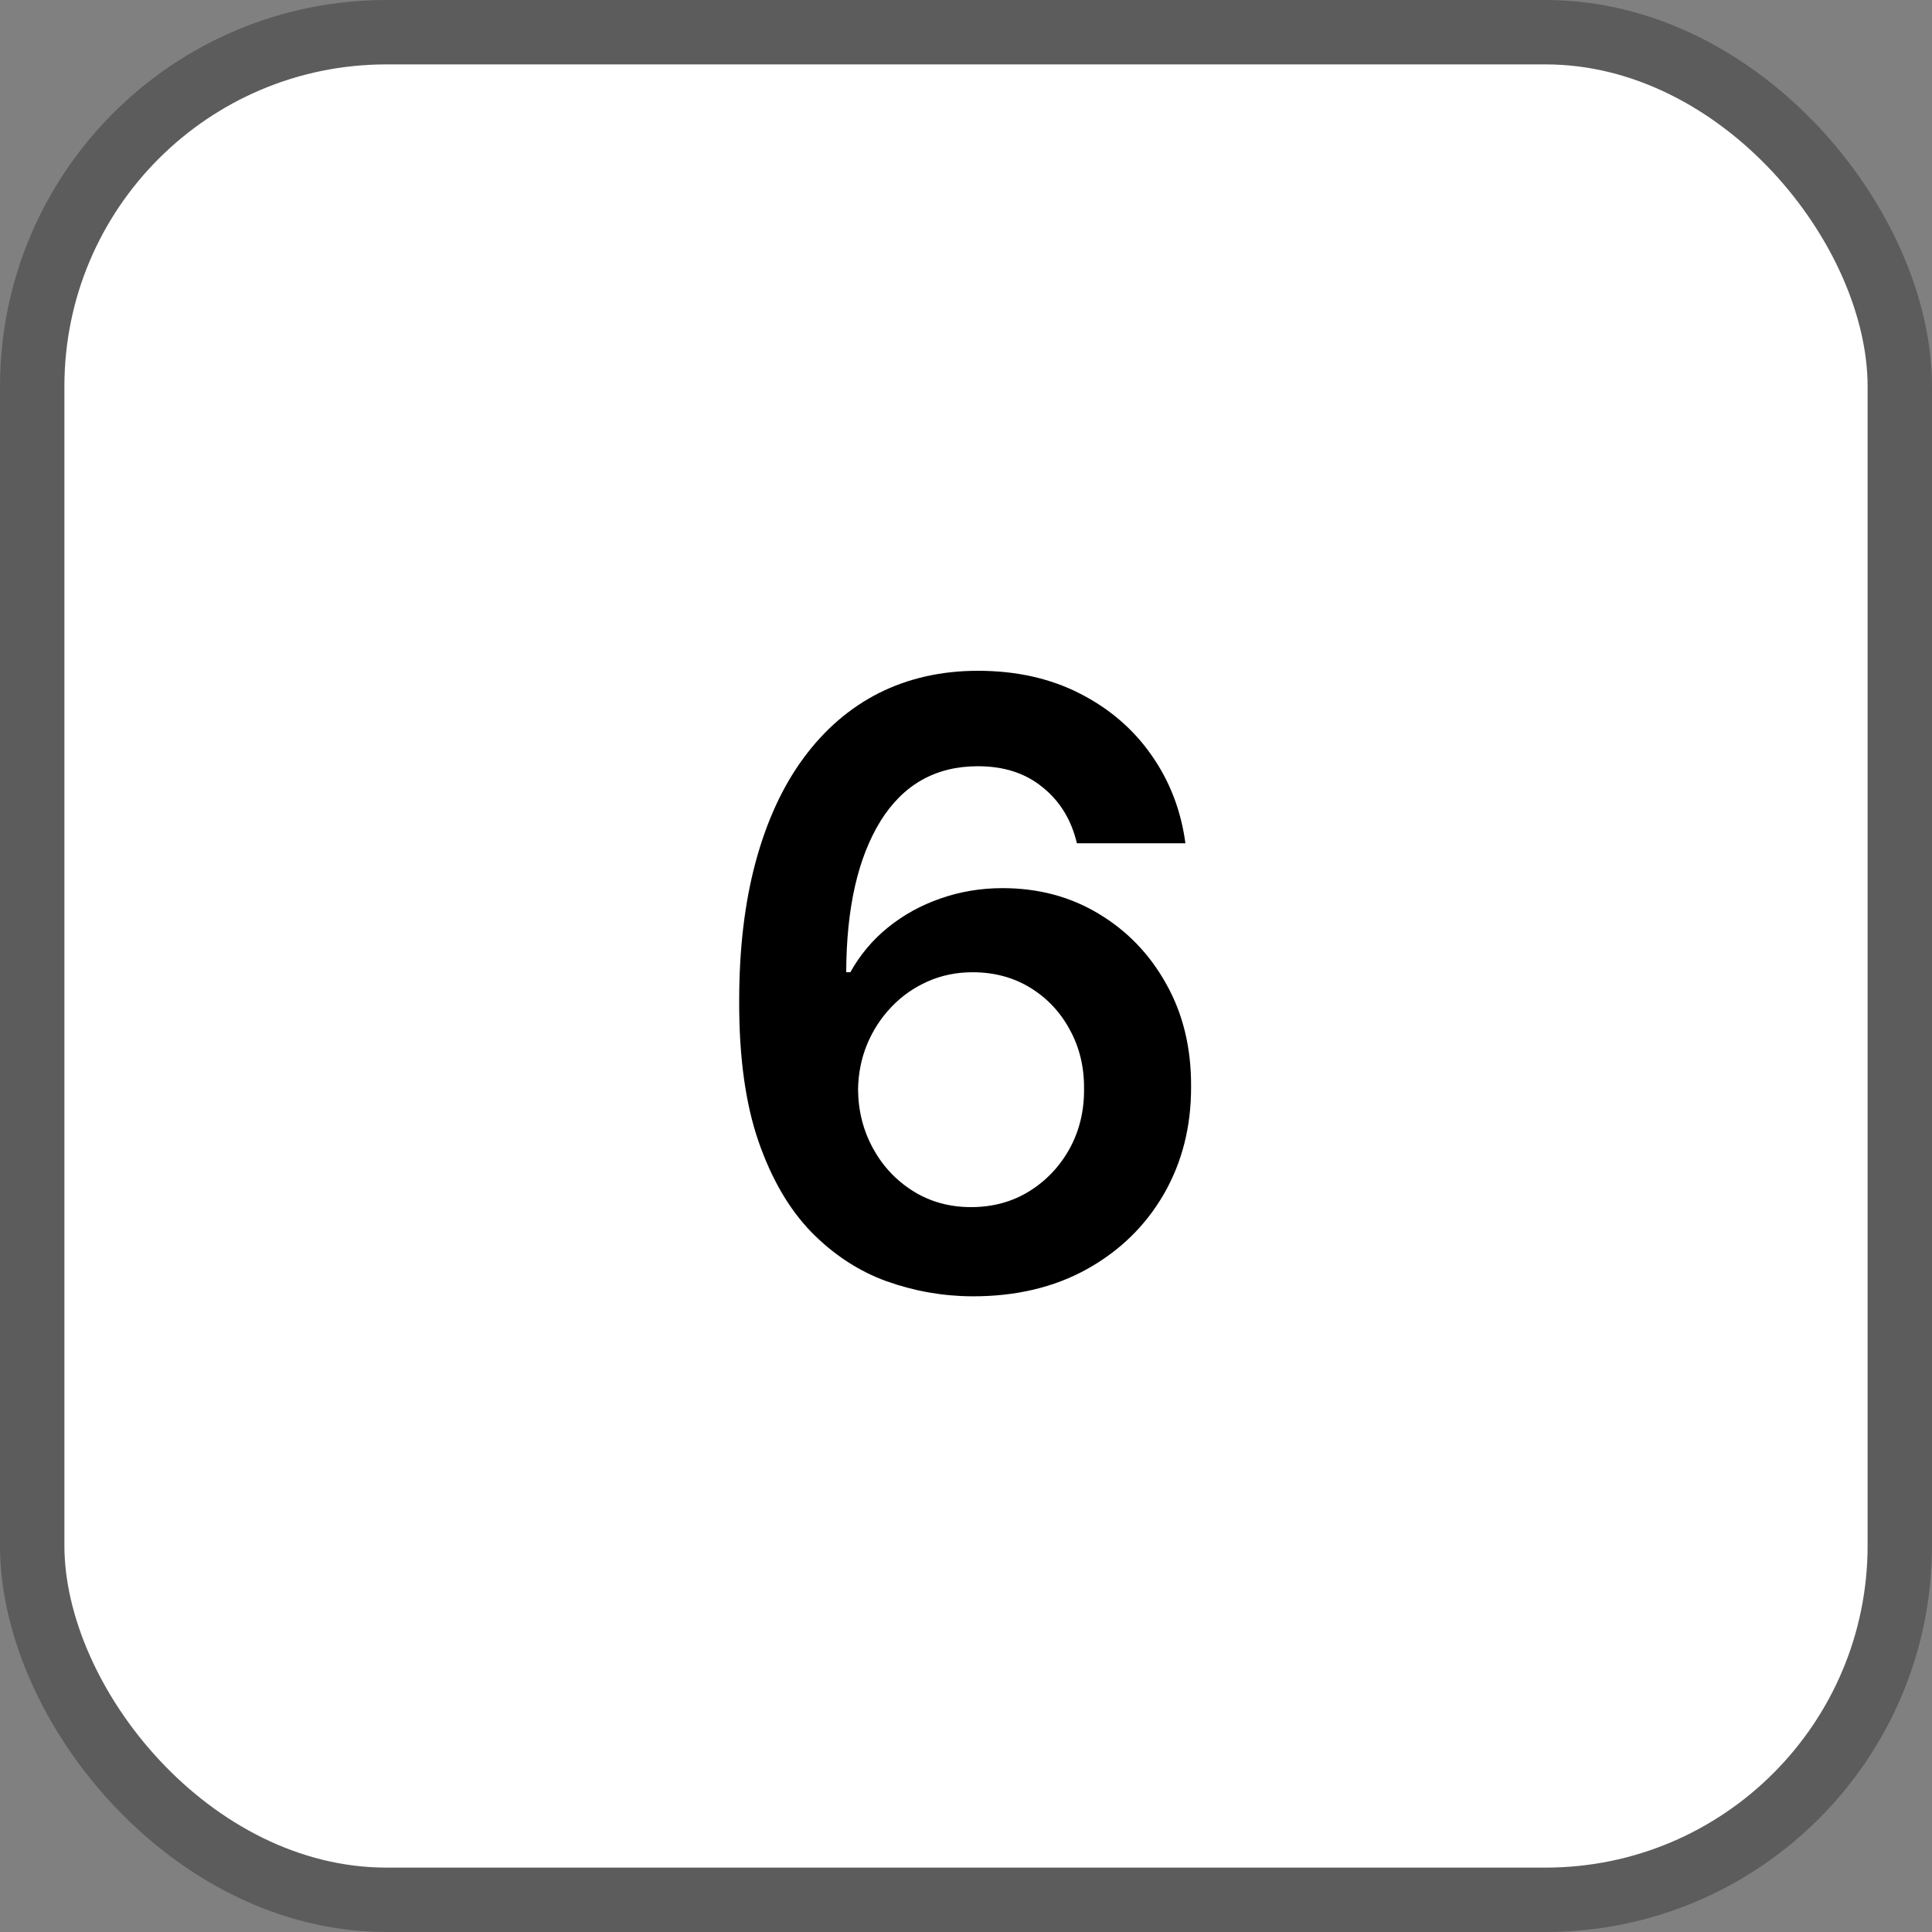
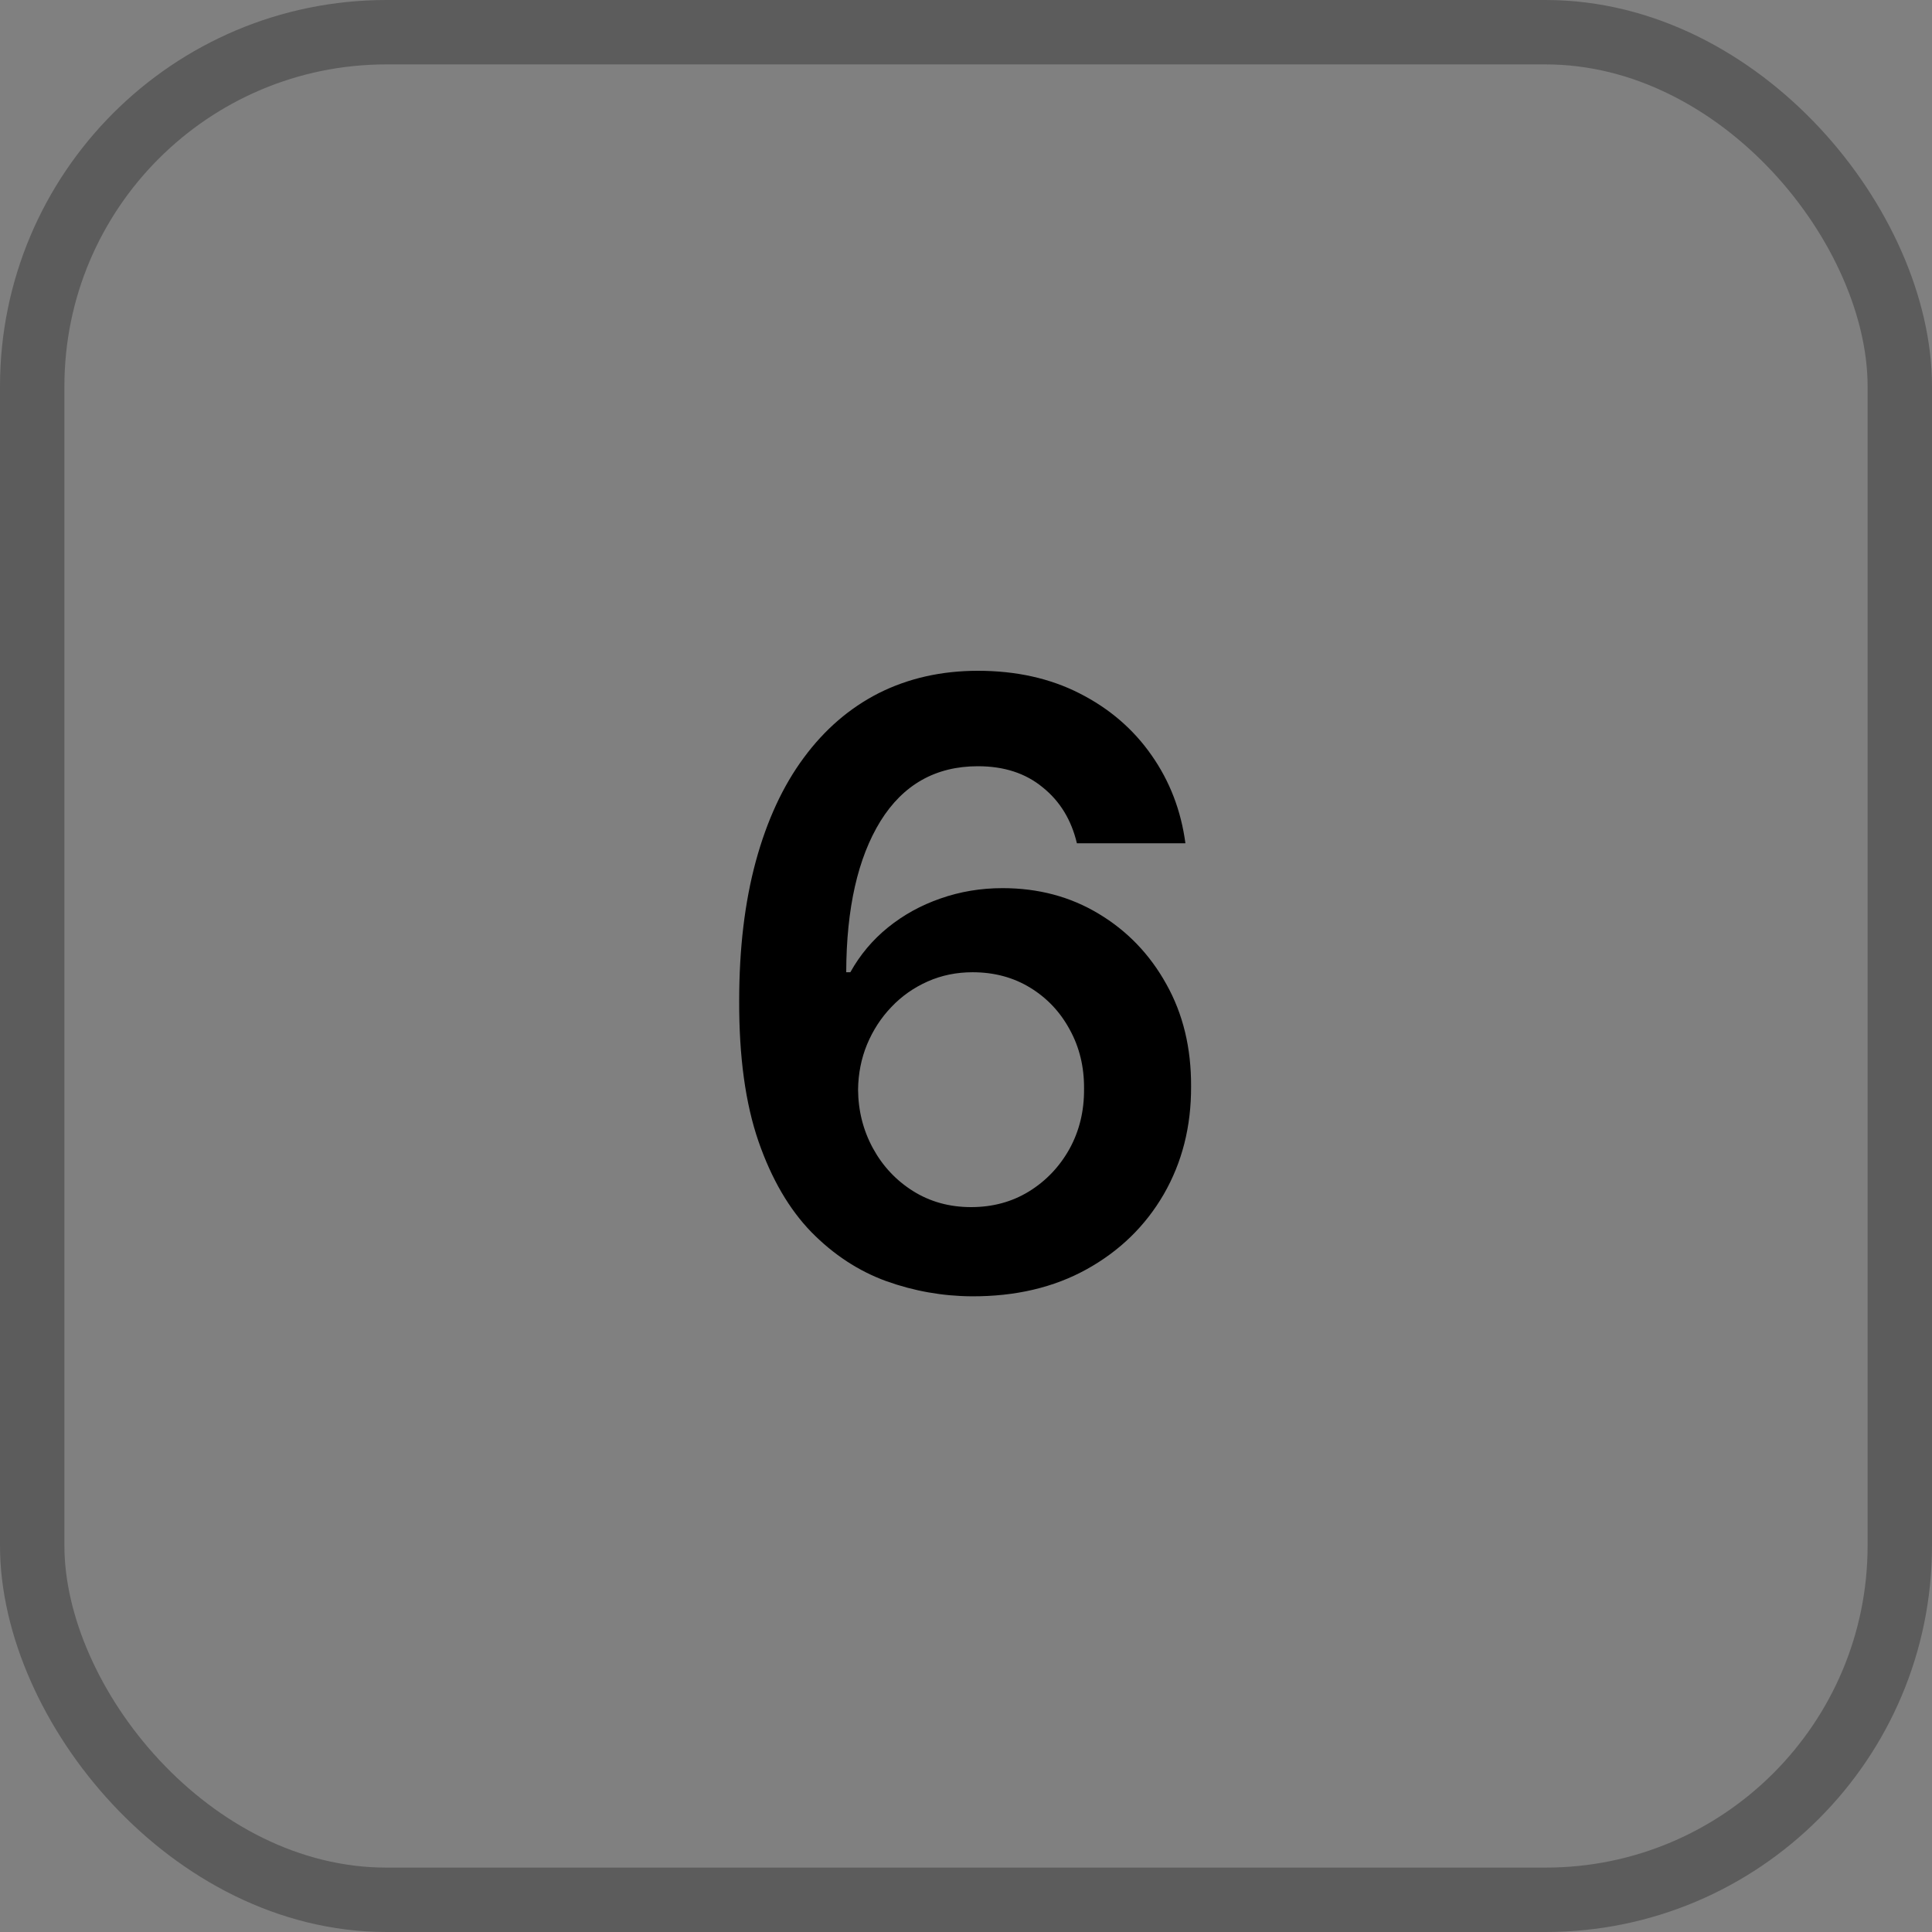
<svg xmlns="http://www.w3.org/2000/svg" width="30" height="30" viewBox="0 0 30 30" fill="none">
  <rect x="0" y="0" width="30" height="30" fill="#808080" stroke="none" />
-   <rect x="0.5" y="0.5" width="29" height="29" rx="5.5" fill="white" />
  <path d="M15.088 20.129C14.635 20.126 14.194 20.048 13.763 19.894C13.332 19.737 12.944 19.483 12.599 19.132C12.255 18.778 11.981 18.309 11.778 17.724C11.575 17.136 11.475 16.408 11.478 15.54C11.478 14.731 11.564 14.009 11.736 13.375C11.909 12.741 12.156 12.206 12.479 11.769C12.803 11.329 13.192 10.993 13.647 10.762C14.106 10.532 14.618 10.416 15.185 10.416C15.779 10.416 16.305 10.533 16.764 10.767C17.225 11.001 17.598 11.321 17.881 11.727C18.164 12.13 18.339 12.586 18.407 13.094H16.722C16.636 12.731 16.459 12.441 16.191 12.226C15.926 12.007 15.591 11.898 15.185 11.898C14.529 11.898 14.024 12.183 13.671 12.752C13.32 13.322 13.143 14.103 13.14 15.097H13.204C13.355 14.826 13.55 14.594 13.79 14.4C14.03 14.206 14.301 14.057 14.603 13.952C14.908 13.845 15.229 13.791 15.568 13.791C16.122 13.791 16.619 13.923 17.059 14.188C17.502 14.453 17.853 14.817 18.111 15.282C18.37 15.744 18.498 16.273 18.495 16.87C18.498 17.492 18.356 18.05 18.07 18.546C17.784 19.038 17.385 19.426 16.874 19.709C16.363 19.992 15.768 20.132 15.088 20.129ZM15.079 18.744C15.414 18.744 15.714 18.663 15.979 18.5C16.243 18.337 16.453 18.116 16.607 17.84C16.76 17.562 16.836 17.252 16.833 16.907C16.836 16.568 16.762 16.262 16.611 15.988C16.463 15.714 16.259 15.497 15.997 15.337C15.736 15.177 15.437 15.097 15.102 15.097C14.852 15.097 14.62 15.145 14.405 15.24C14.189 15.336 14.001 15.468 13.841 15.637C13.681 15.804 13.555 15.998 13.463 16.219C13.373 16.438 13.327 16.672 13.324 16.921C13.327 17.25 13.404 17.553 13.555 17.83C13.706 18.107 13.914 18.329 14.178 18.495C14.443 18.661 14.743 18.744 15.079 18.744Z" fill="black" />
  <rect x="0.5" y="0.5" width="29" height="29" rx="5.5" stroke="#5C5C5C" />
</svg>